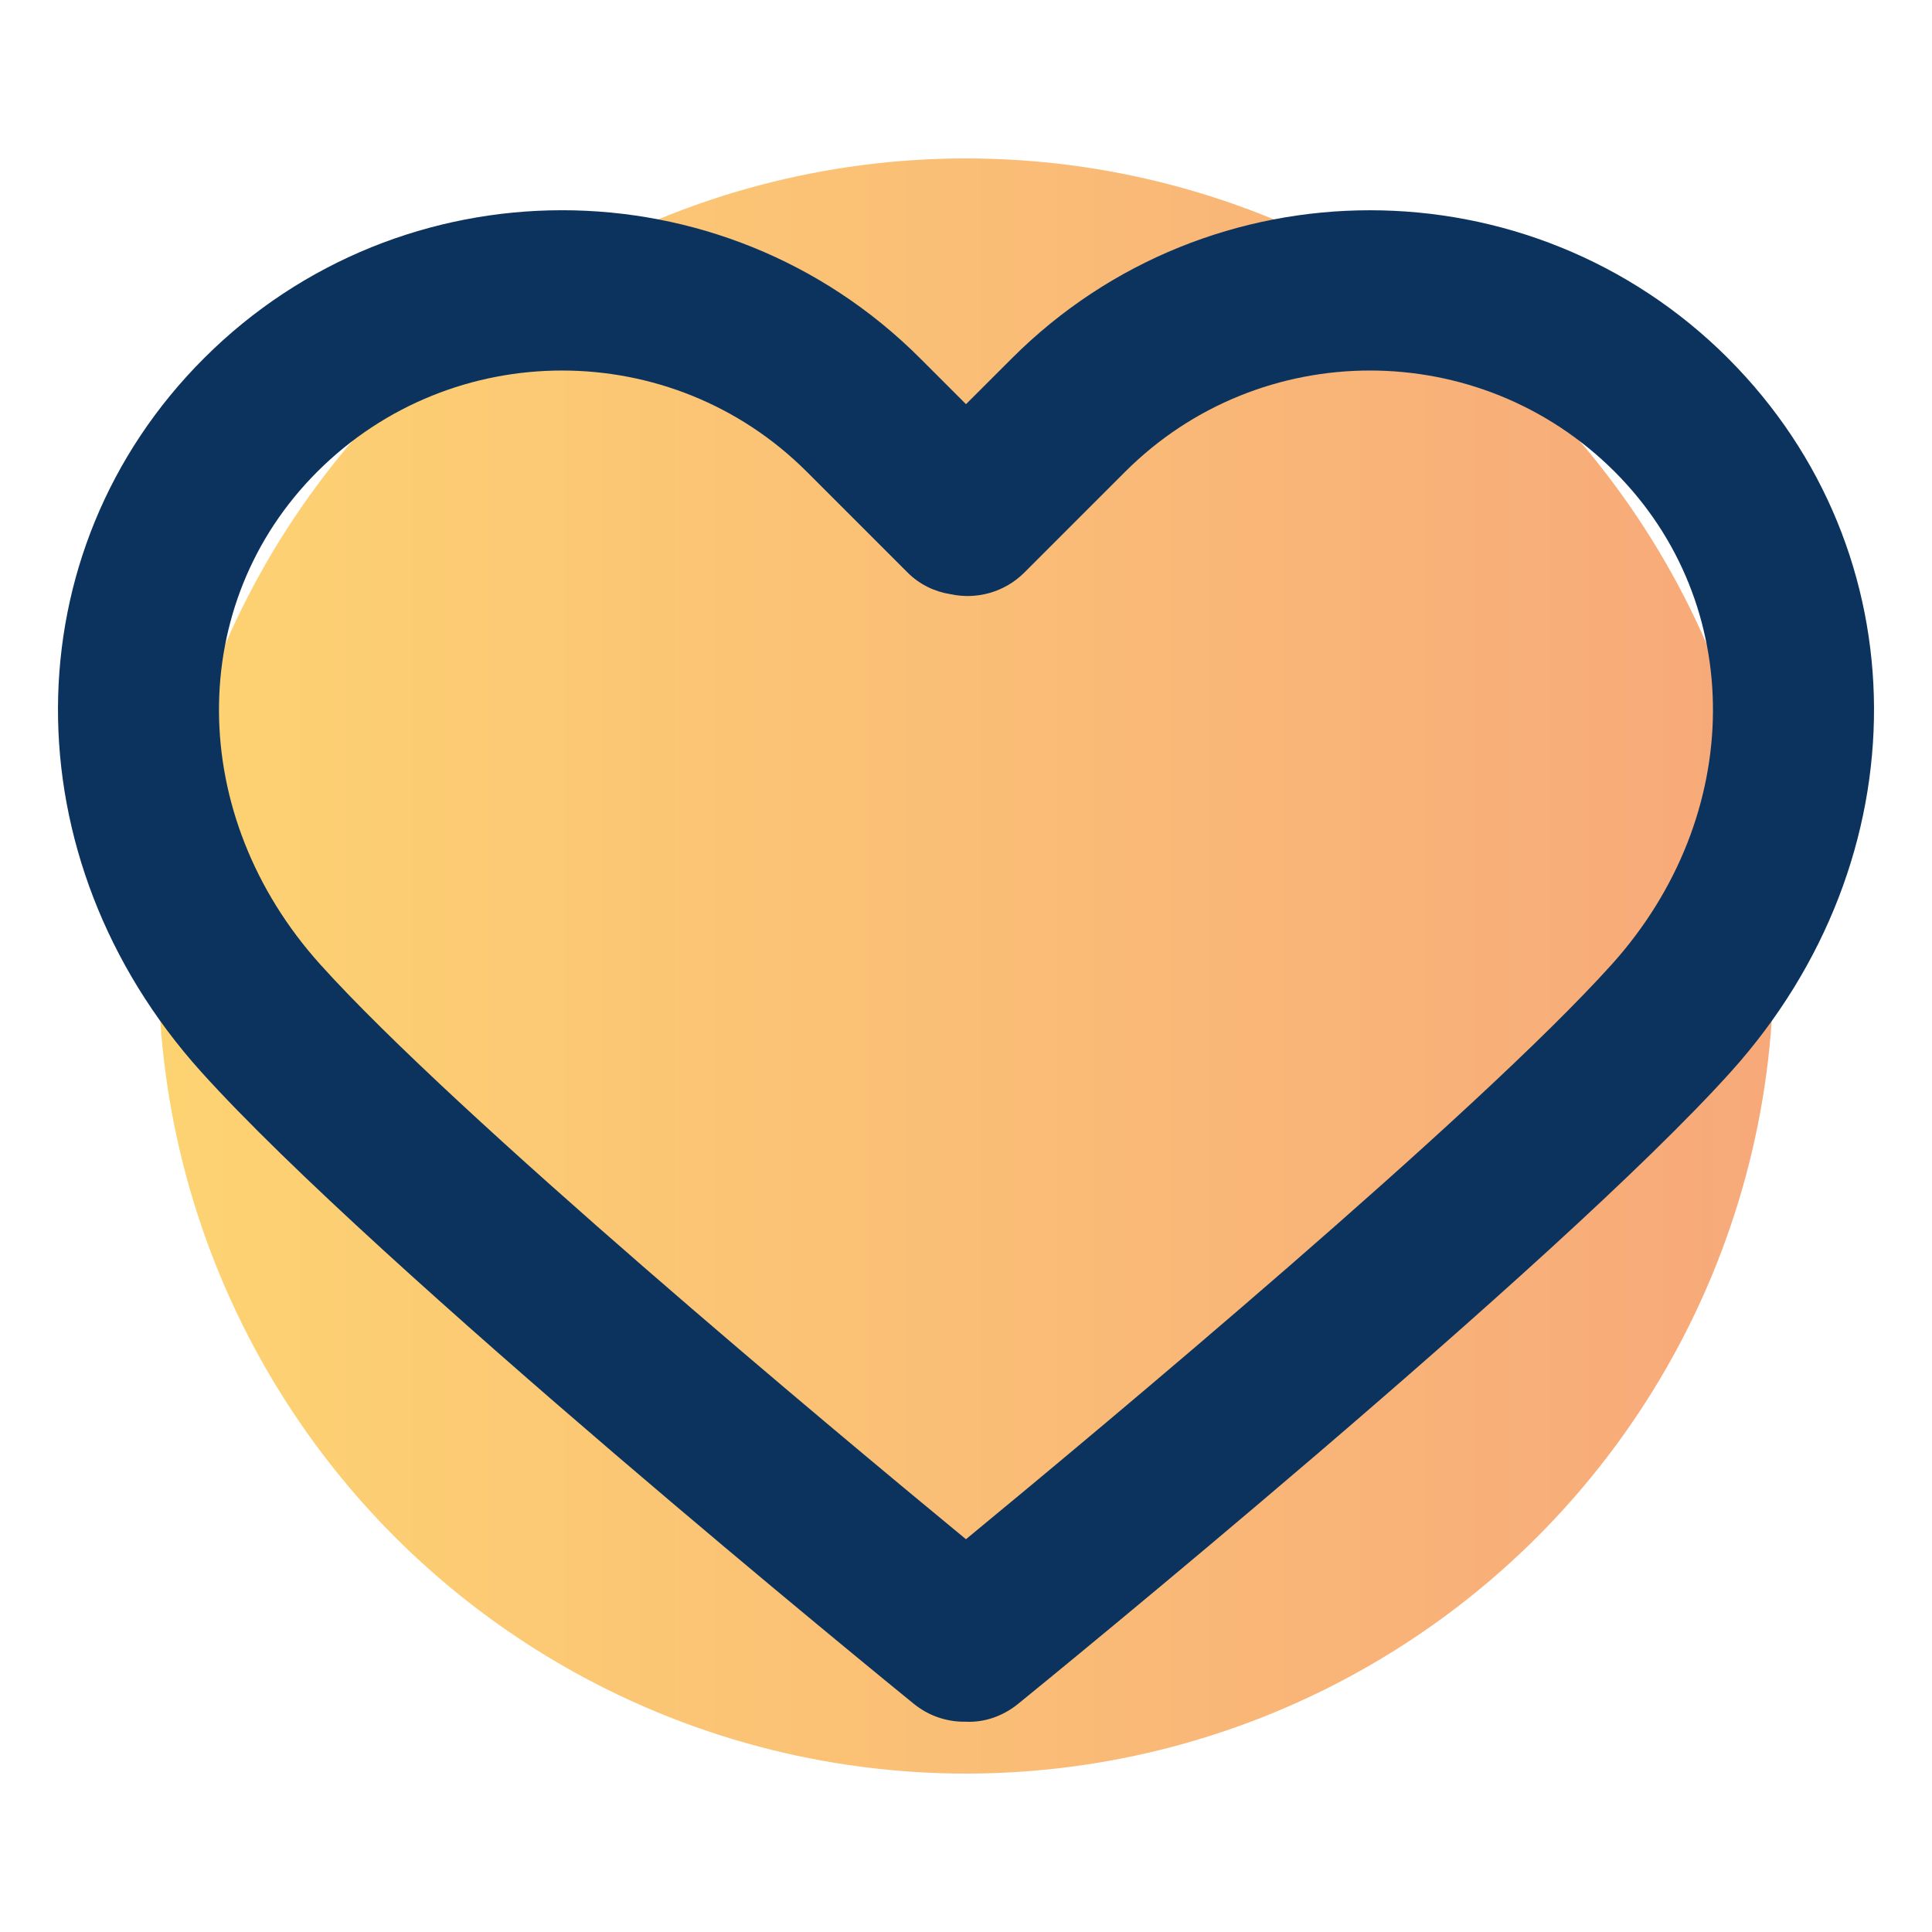
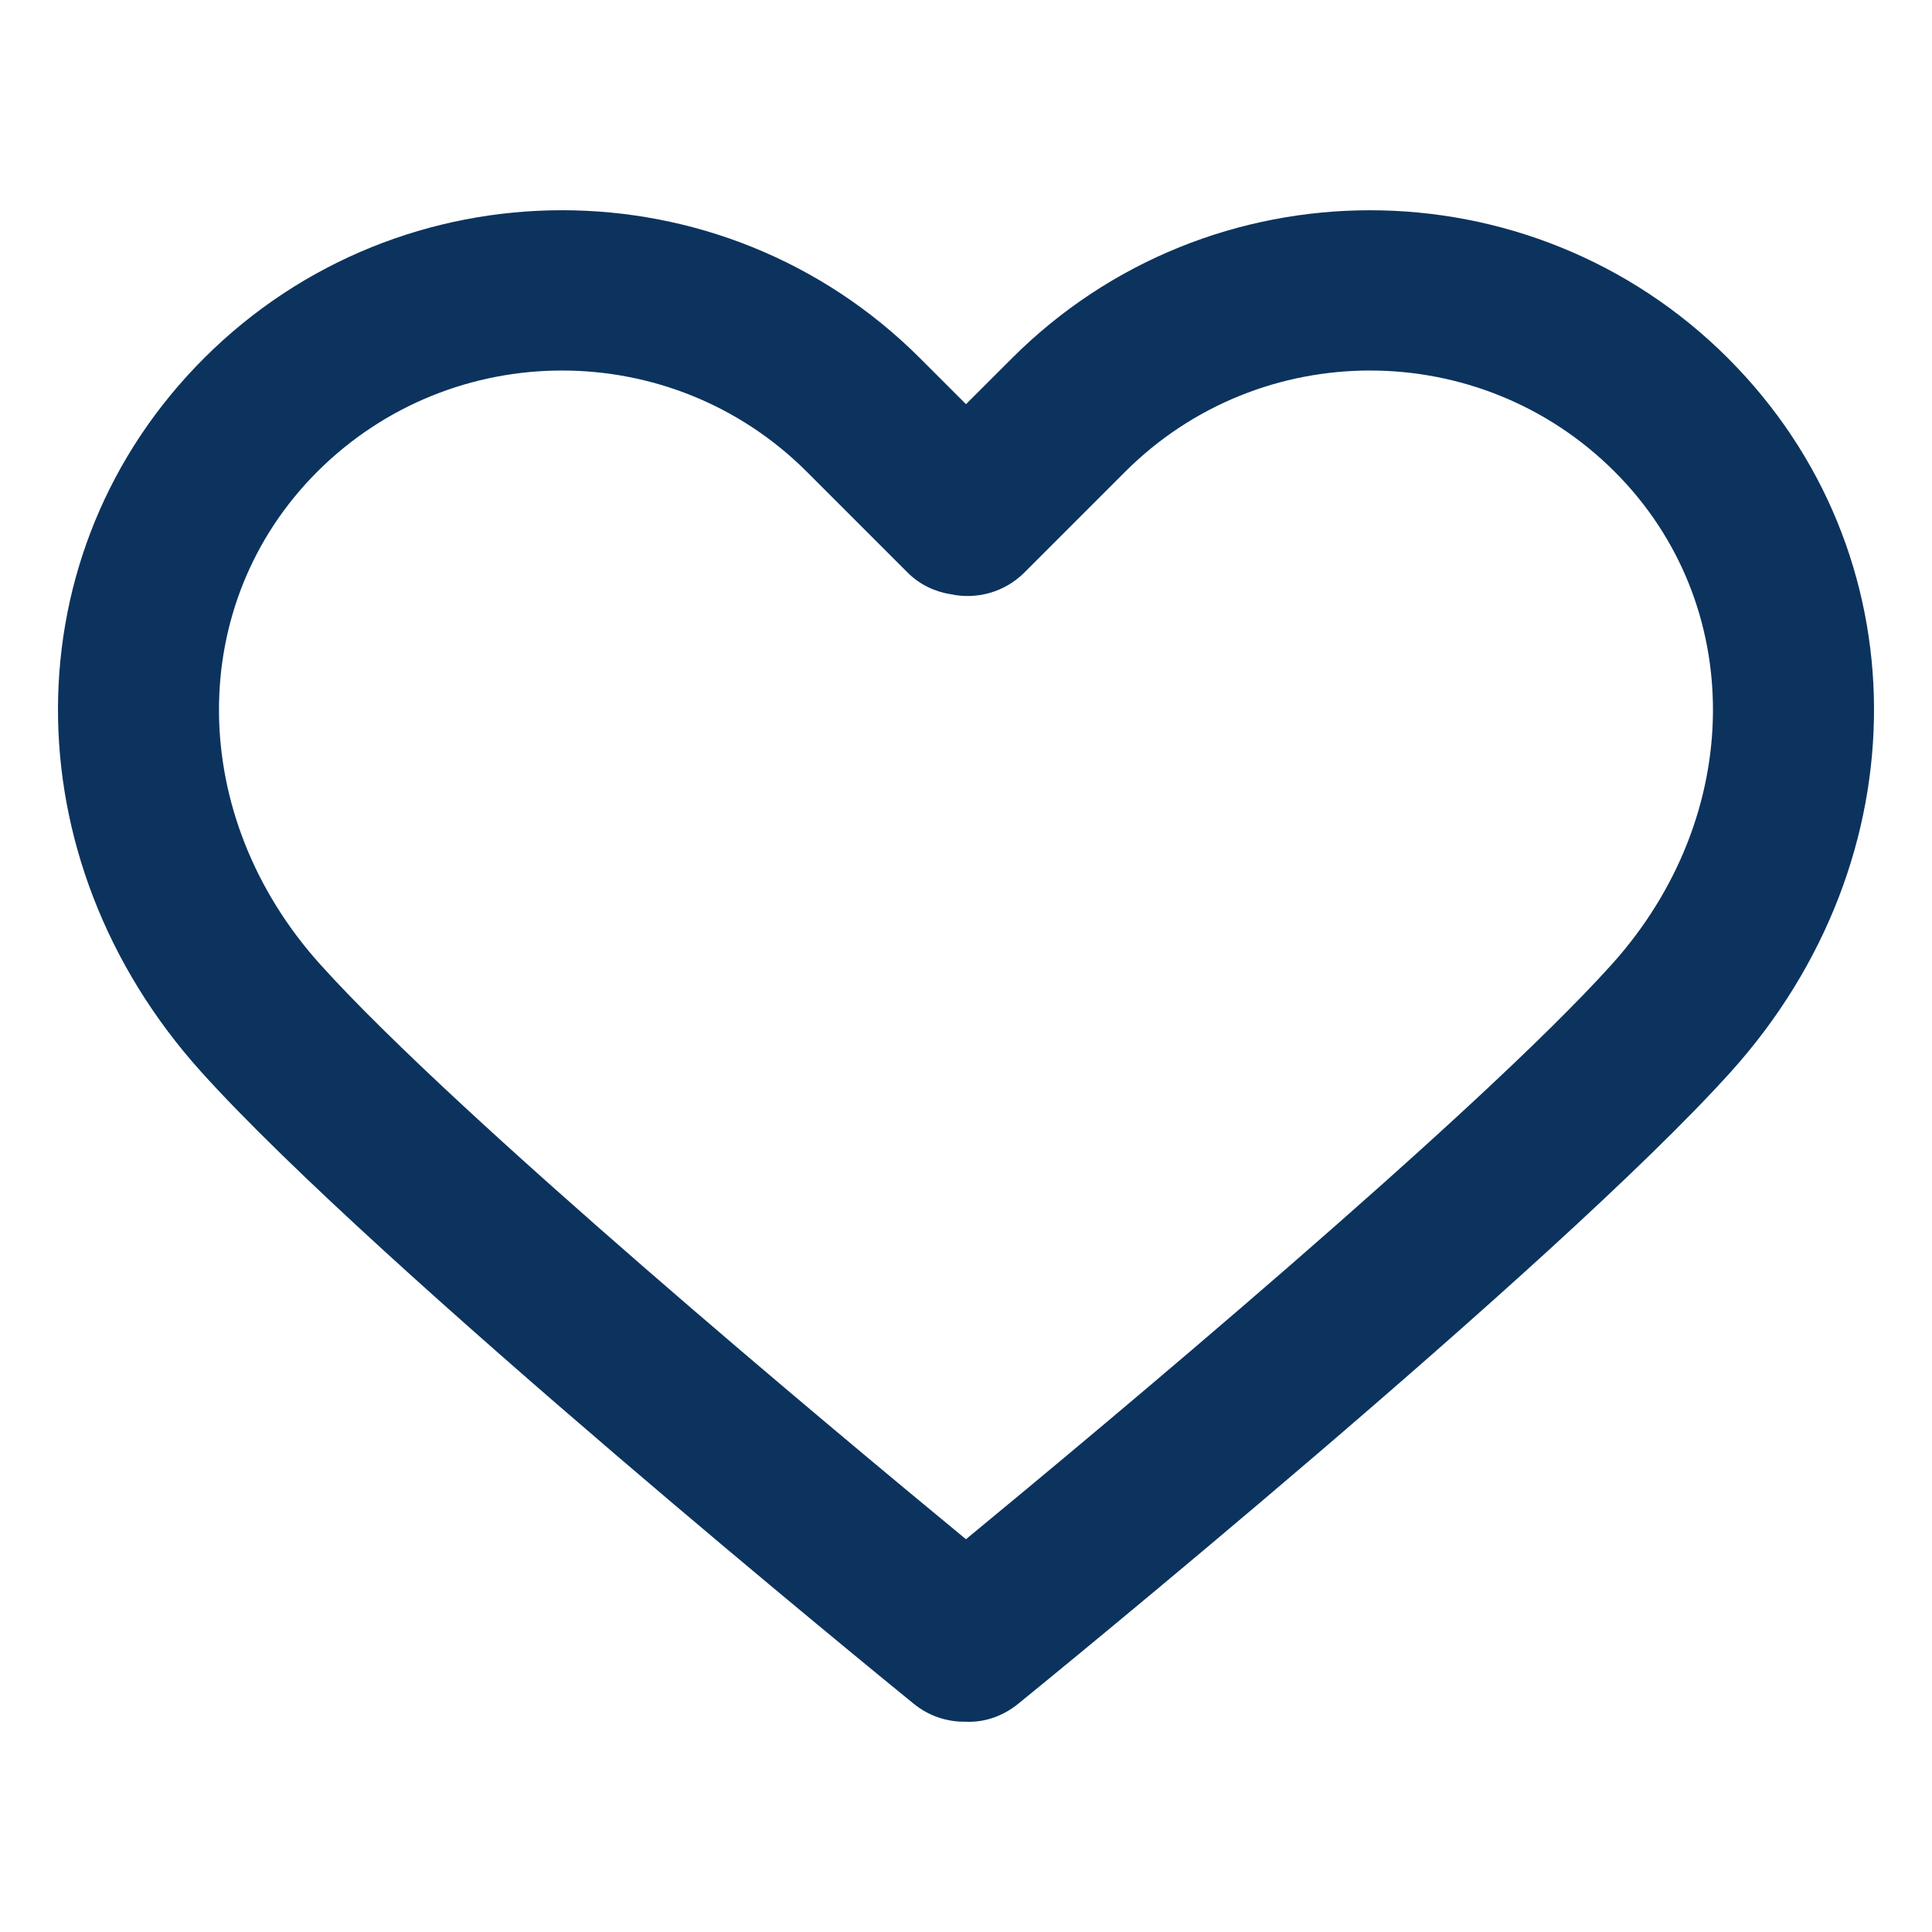
<svg xmlns="http://www.w3.org/2000/svg" id="Layer_1" data-name="Layer 1" viewBox="0 0 500 500">
  <defs>
    <style>
      .cls-1 {
        fill: url(#linear-gradient);
        opacity: .6;
      }

      .cls-2 {
        fill: #0b335e;
      }
    </style>
    <linearGradient id="linear-gradient" x1="41" y1="250" x2="459" y2="250" gradientUnits="userSpaceOnUse">
      <stop offset="0" stop-color="#fcb614" />
      <stop offset="0" stop-color="#fcb614" />
      <stop offset="1" stop-color="#f26f21" />
    </linearGradient>
  </defs>
-   <circle class="cls-1" cx="250" cy="250" r="209" />
  <path class="cls-2" d="M447.24,92.74c-51.12-51.1-134.27-51.1-185.37,0l-11.87,11.86-11.86-11.86c-51.1-51.11-134.26-51.11-185.37,0-50.06,50.06-50.39,129.42-.75,184.6,45.27,50.31,178.79,158.99,184.45,163.59,3.85,3.13,8.47,4.65,13.07,4.65.15,0,.3,0,.45,0,4.76.22,9.55-1.41,13.52-4.64,5.66-4.6,139.2-113.29,184.48-163.6,49.63-55.17,49.3-134.53-.75-184.59ZM417.14,249.57c-35.3,39.21-132.32,120.09-167.15,148.78-34.83-28.69-131.84-109.56-167.13-148.78-34.63-38.49-34.95-93.3-.75-127.49,17.47-17.46,40.4-26.19,63.34-26.19s45.87,8.73,63.34,26.19l26.09,26.09c3.11,3.11,7.02,4.96,11.13,5.61,6.67,1.43,13.9-.43,19.09-5.6l26.1-26.1c34.94-34.92,91.77-34.92,126.68,0,34.2,34.2,33.87,89.01-.74,127.49Z" />
</svg>